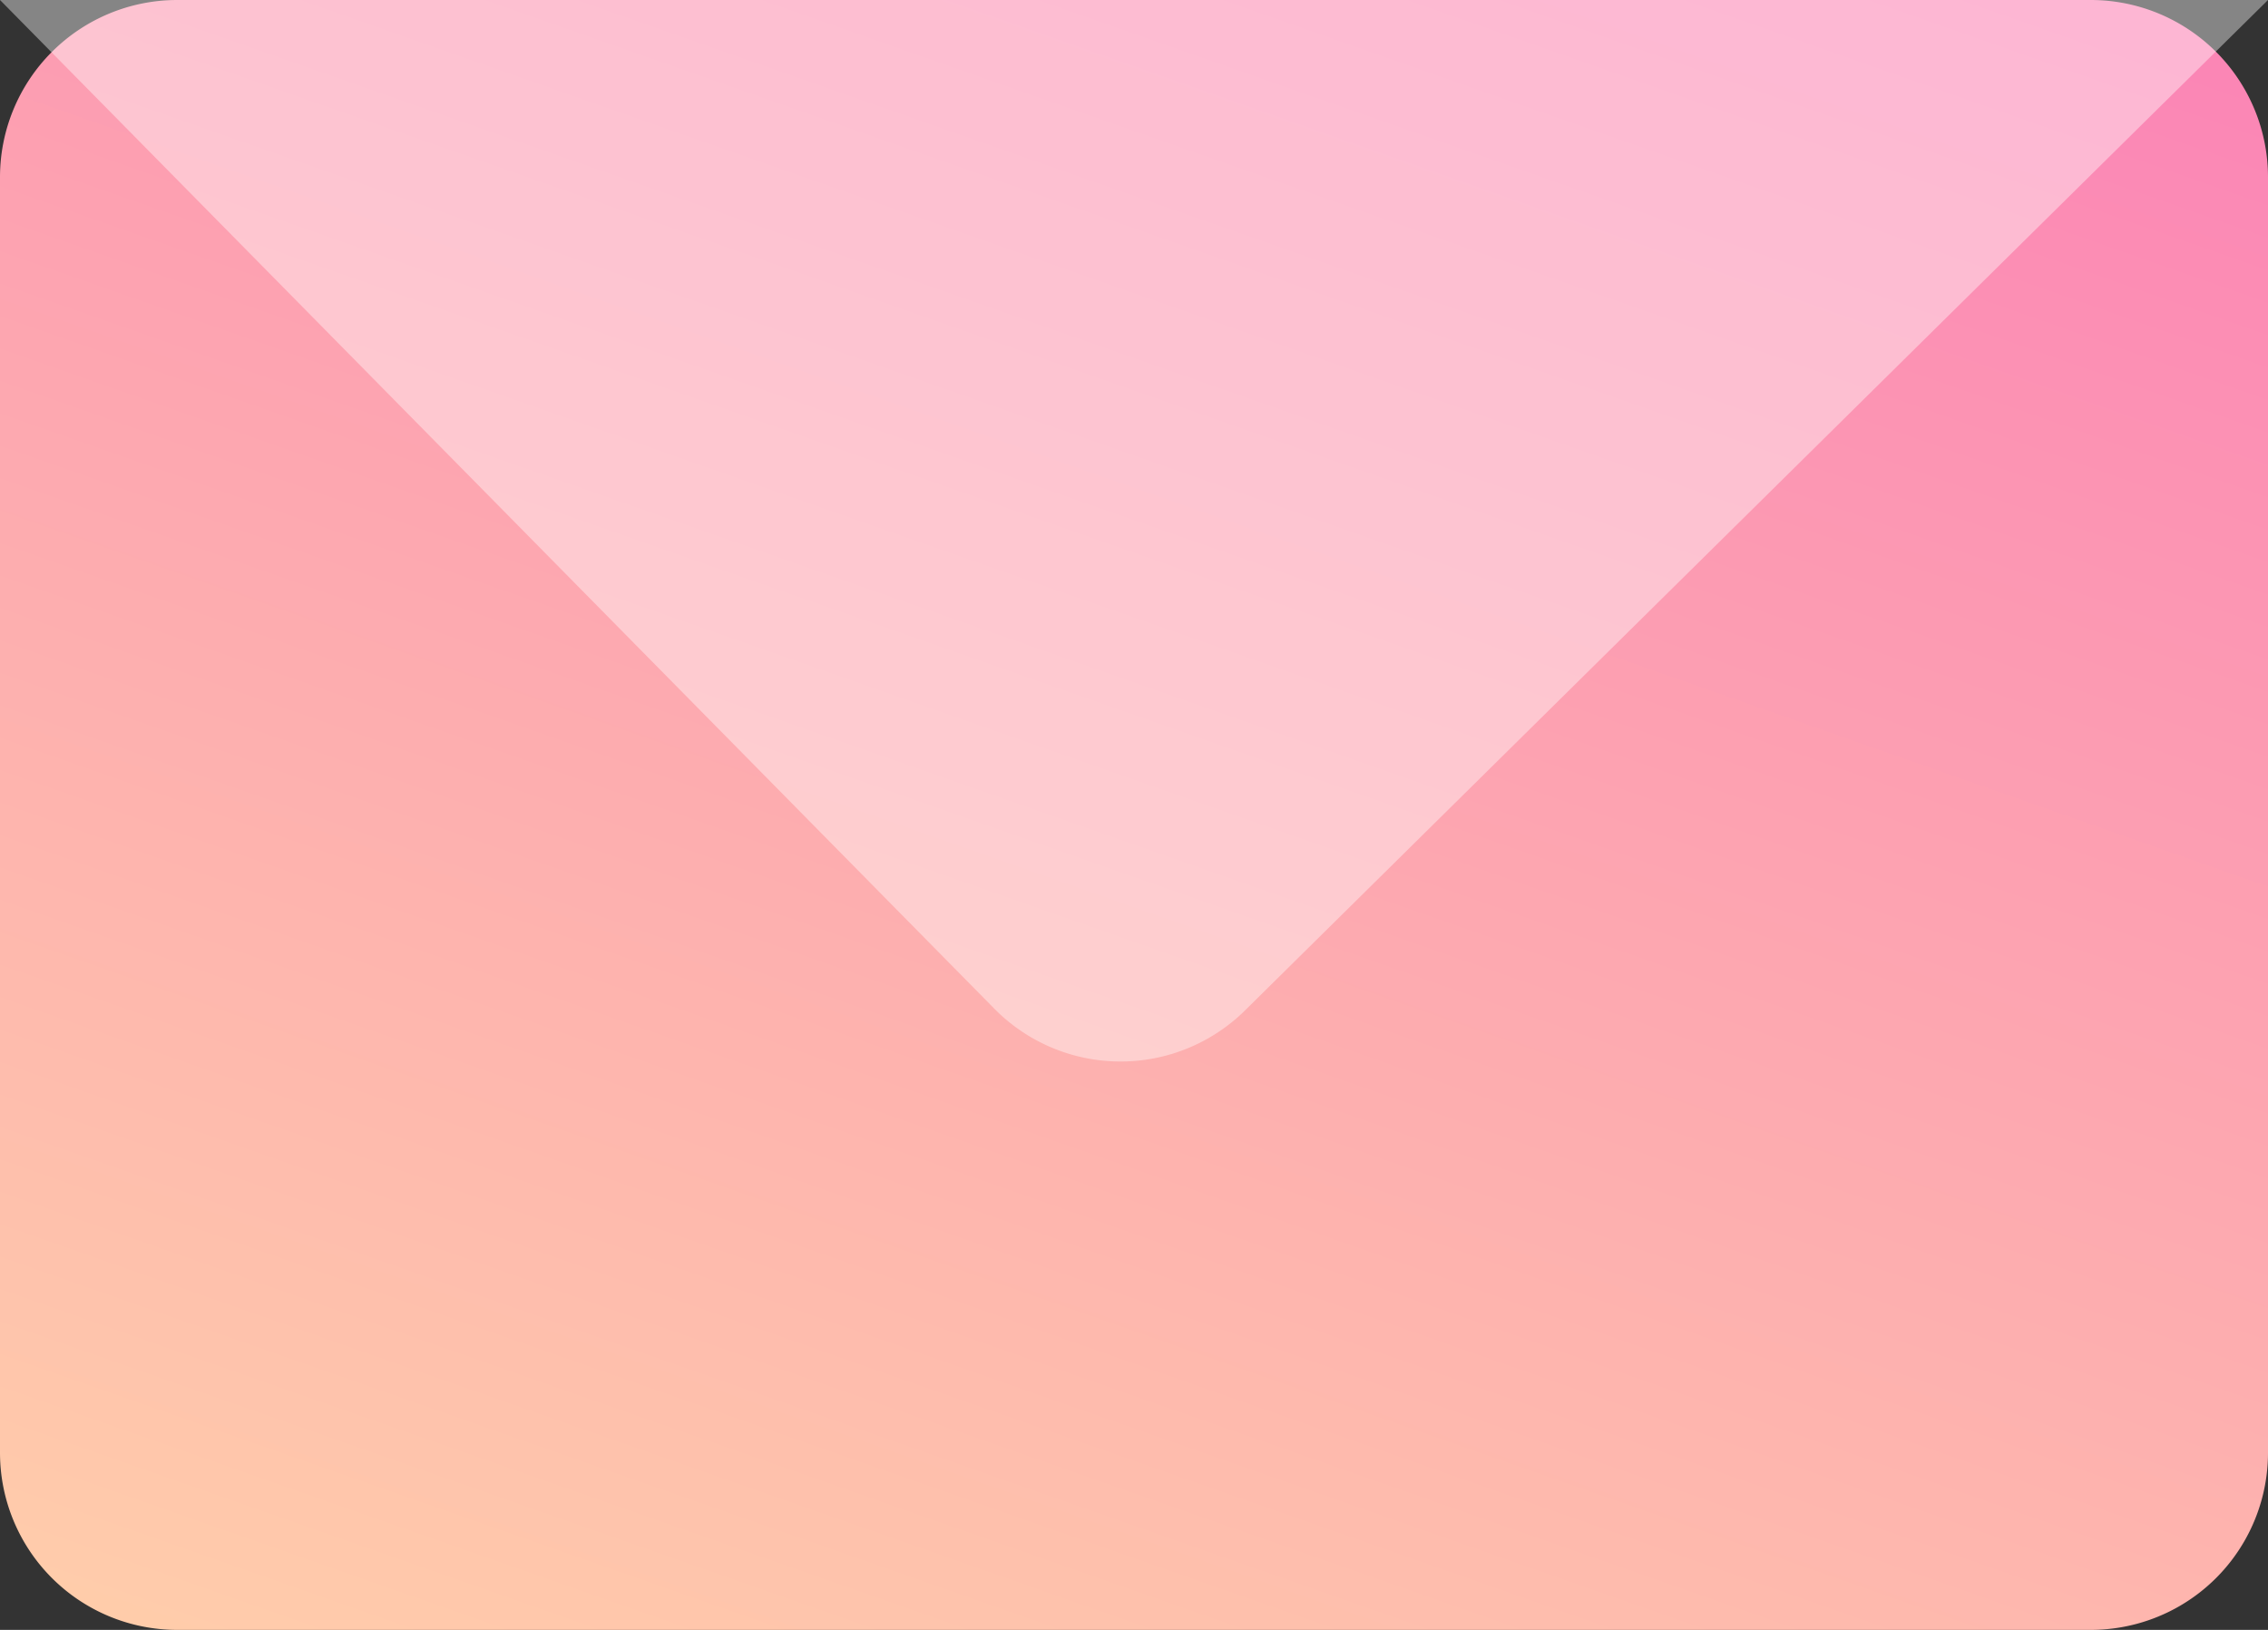
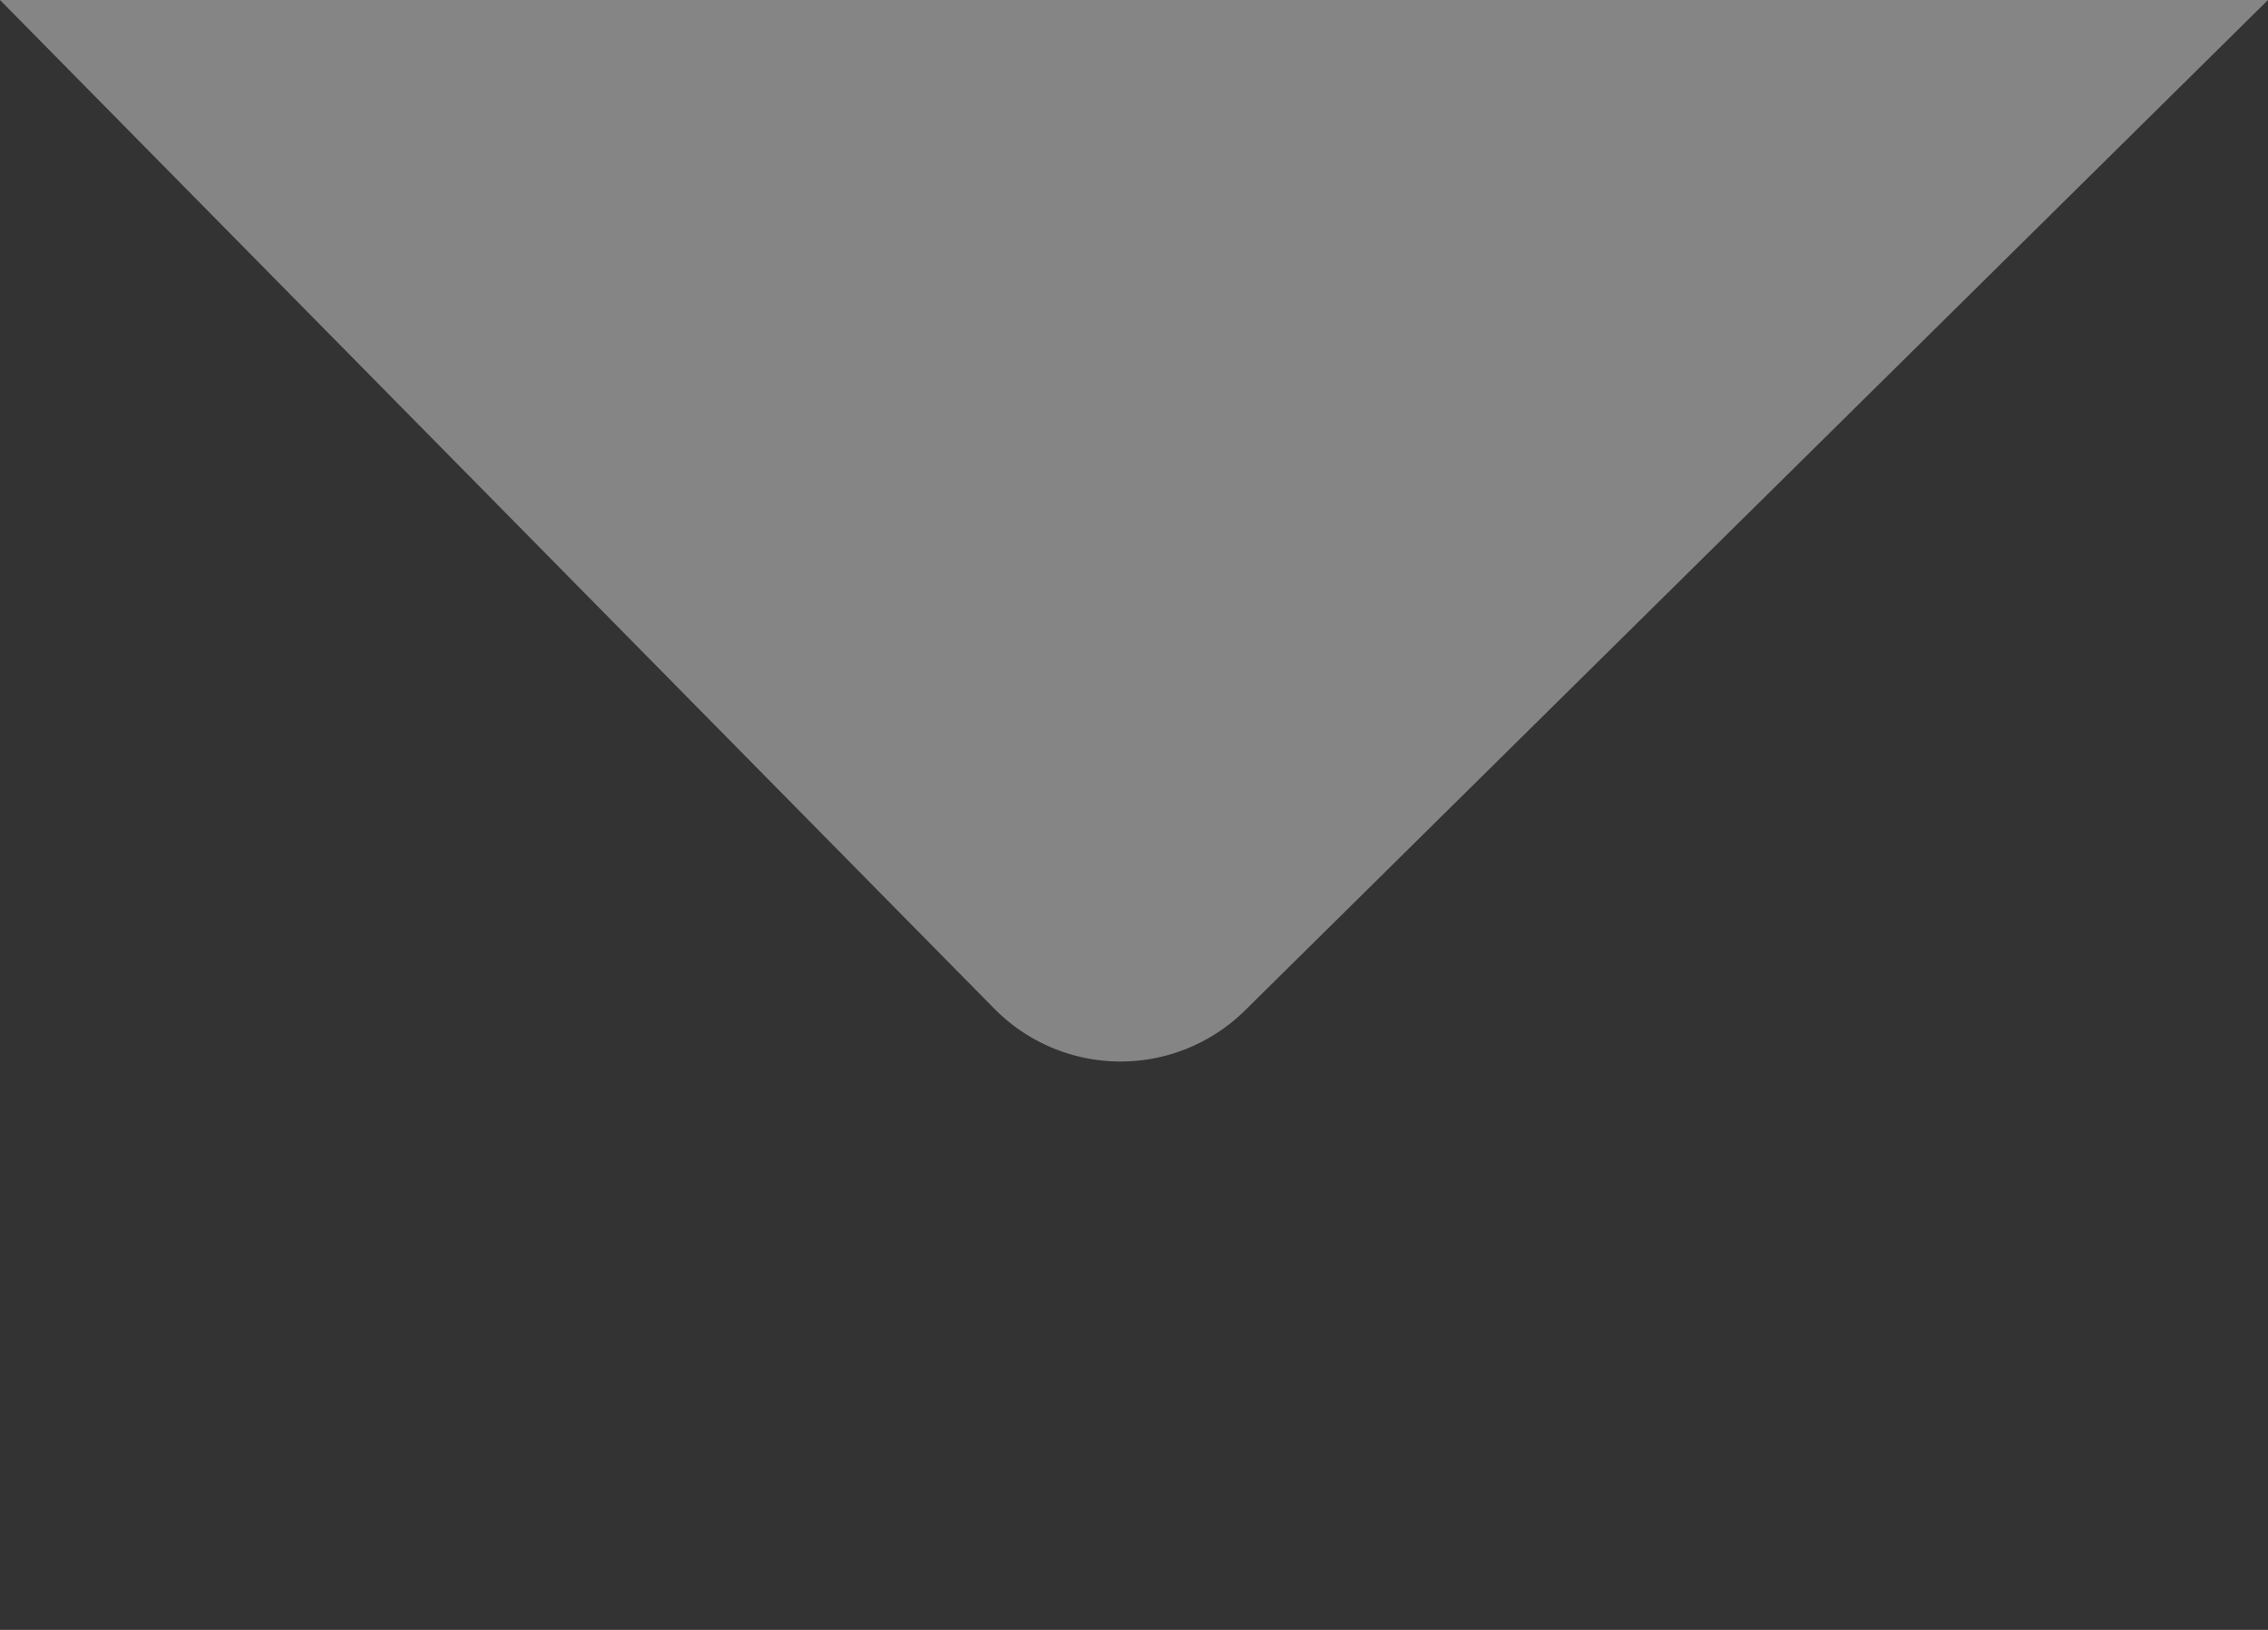
<svg xmlns="http://www.w3.org/2000/svg" viewBox="0 0 64 46">
  <rect x="0" y="0" width="64" height="46" fill="#333333" stroke="none" />
  <defs>
    <style> .cls-1 { fill: url(#linear-gradient); } .cls-2 { fill: #fff; opacity: 0.4; isolation: isolate; } </style>
    <linearGradient id="linear-gradient" x1="-315.03" y1="647.6" x2="-314.28" y2="649.14" gradientTransform="matrix(64, 0, 0, -46, 20174.64, 29840.75)" gradientUnits="userSpaceOnUse">
      <stop offset="0" stop-color="#ffcfaa" />
      <stop offset="1" stop-color="#fa6eb9" />
    </linearGradient>
  </defs>
  <g id="Слой_2" data-name="Слой 2">
    <g id="Layer_2" data-name="Layer 2">
      <g id="Mail-3">
-         <path id="Path" class="cls-1" d="M5,0H59a5,5,0,0,1,5,5V41a5,5,0,0,1-5,5H5a5,5,0,0,1-5-5V5A5,5,0,0,1,5,0Z" />
        <path class="cls-2" d="M0,0H64L35.16,28.49a5,5,0,0,1-7.08,0h0Z" />
      </g>
    </g>
  </g>
</svg>